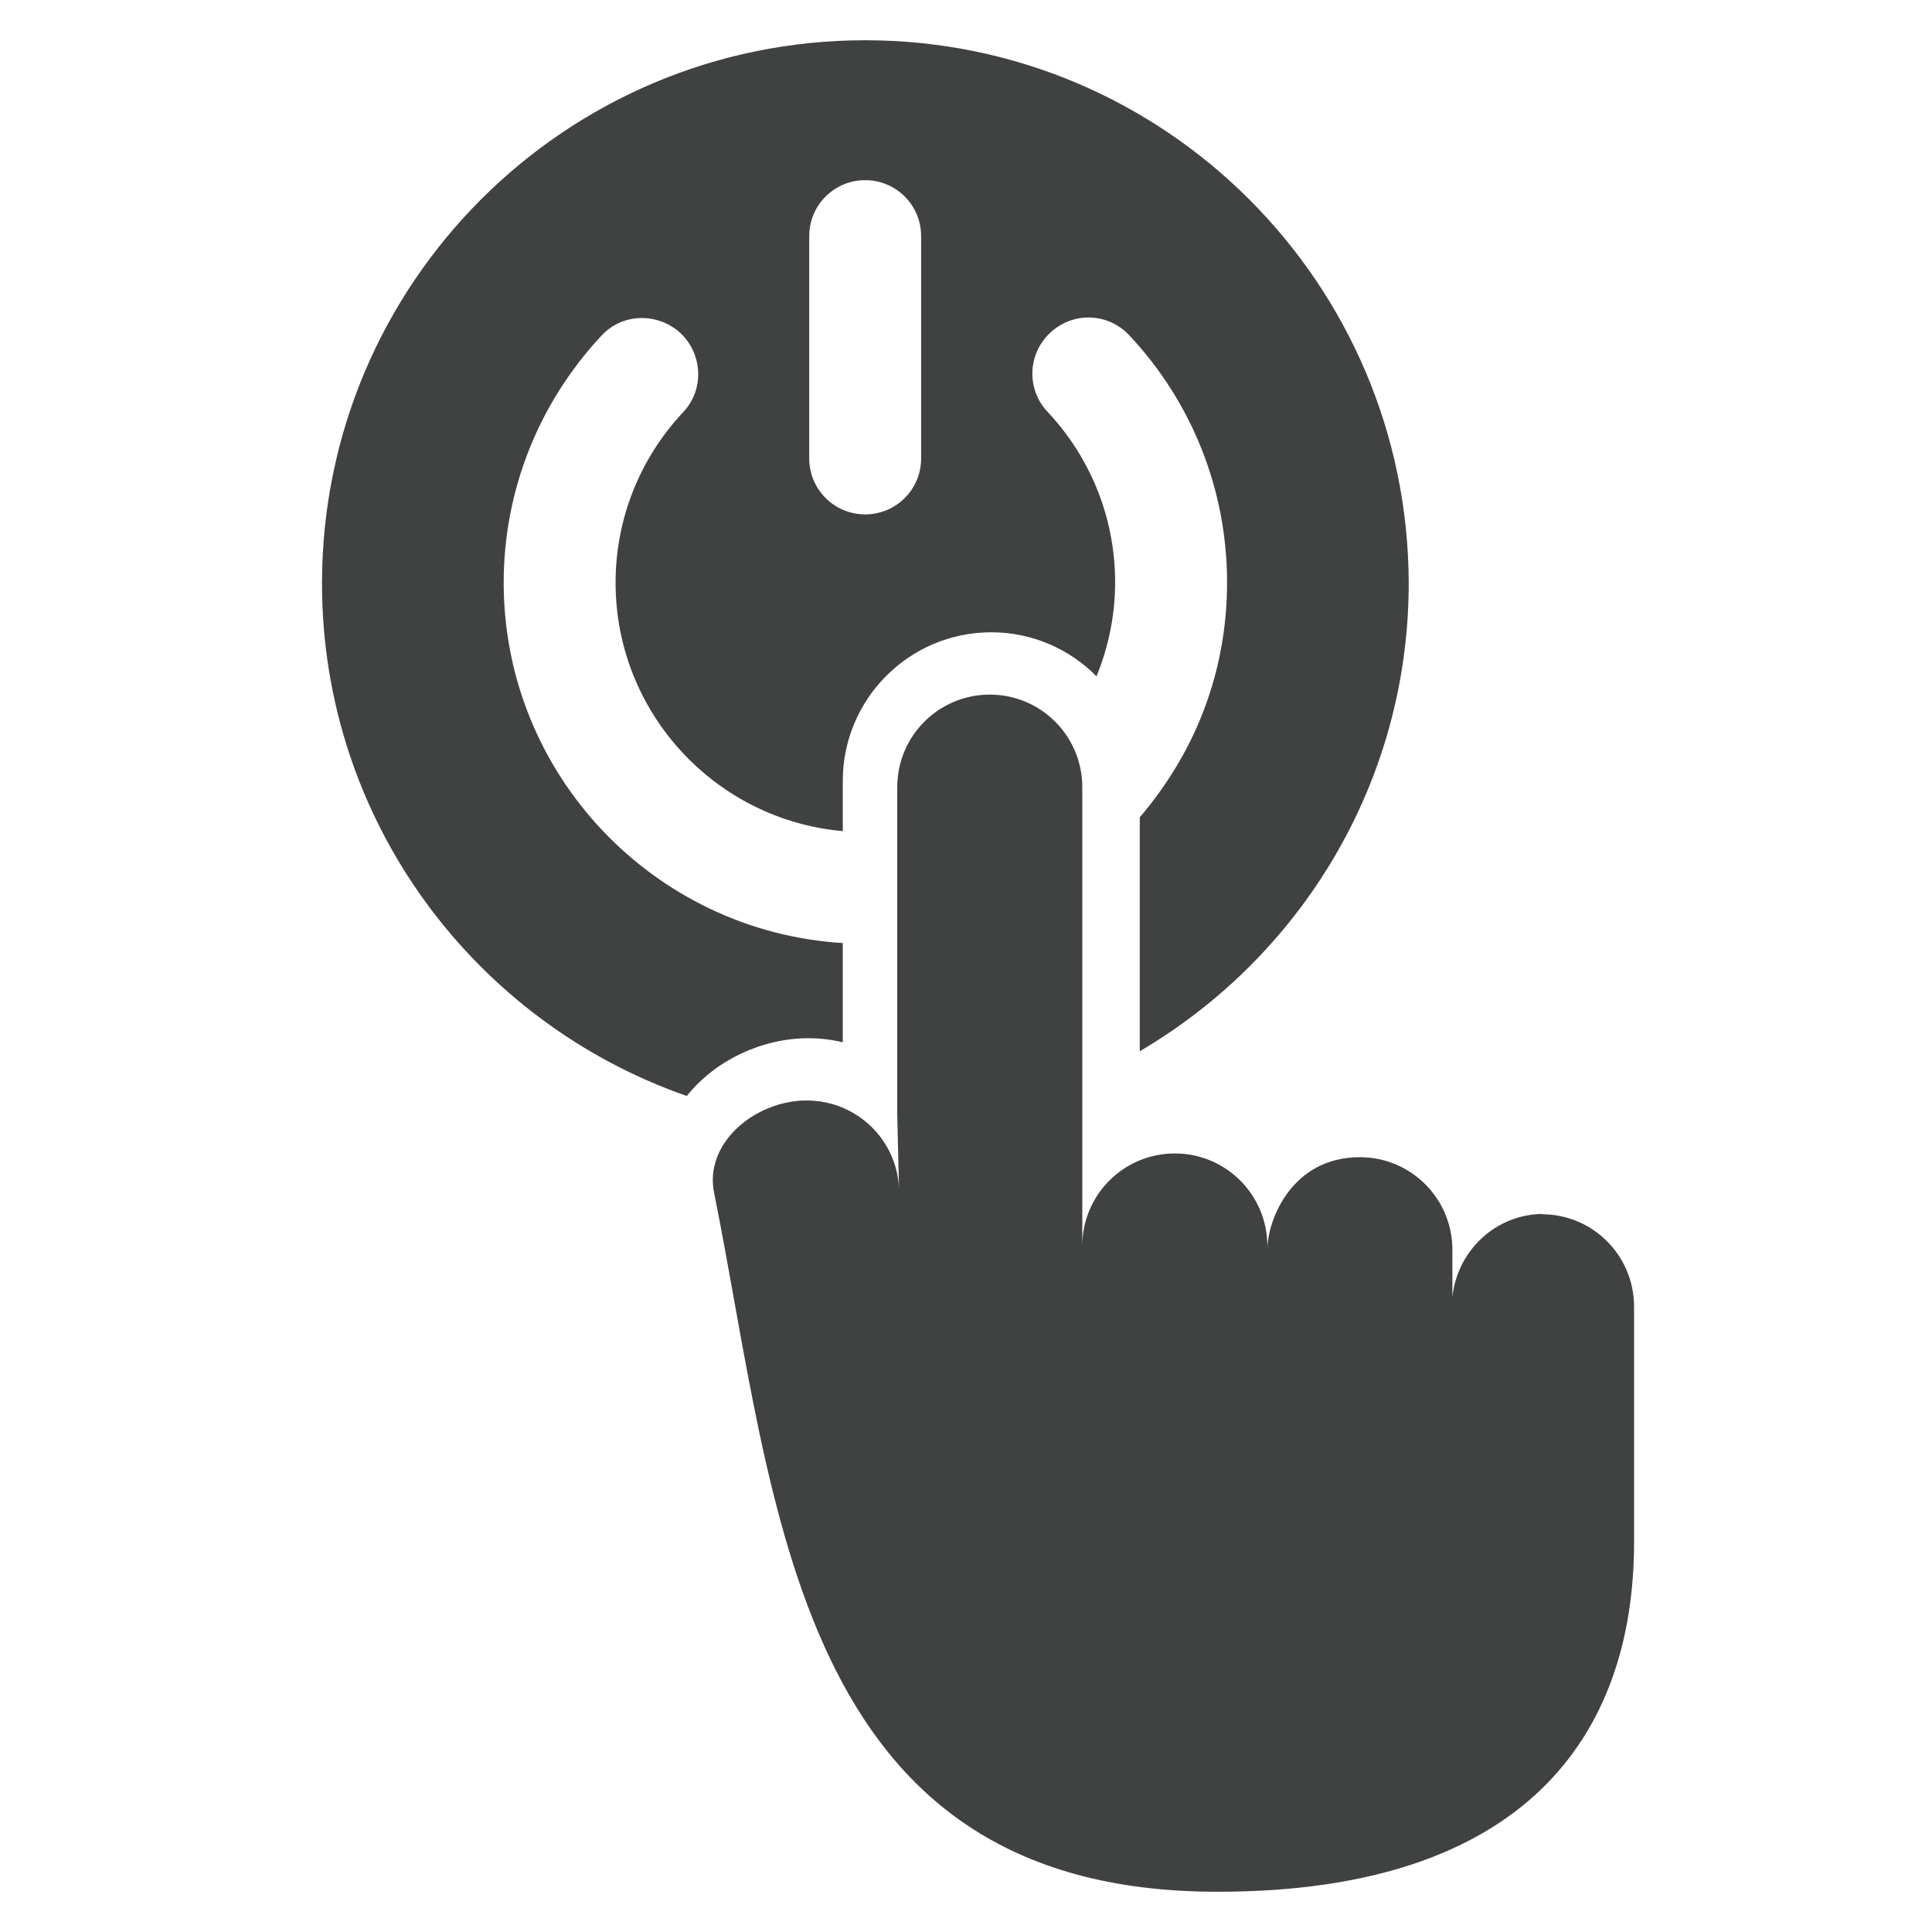
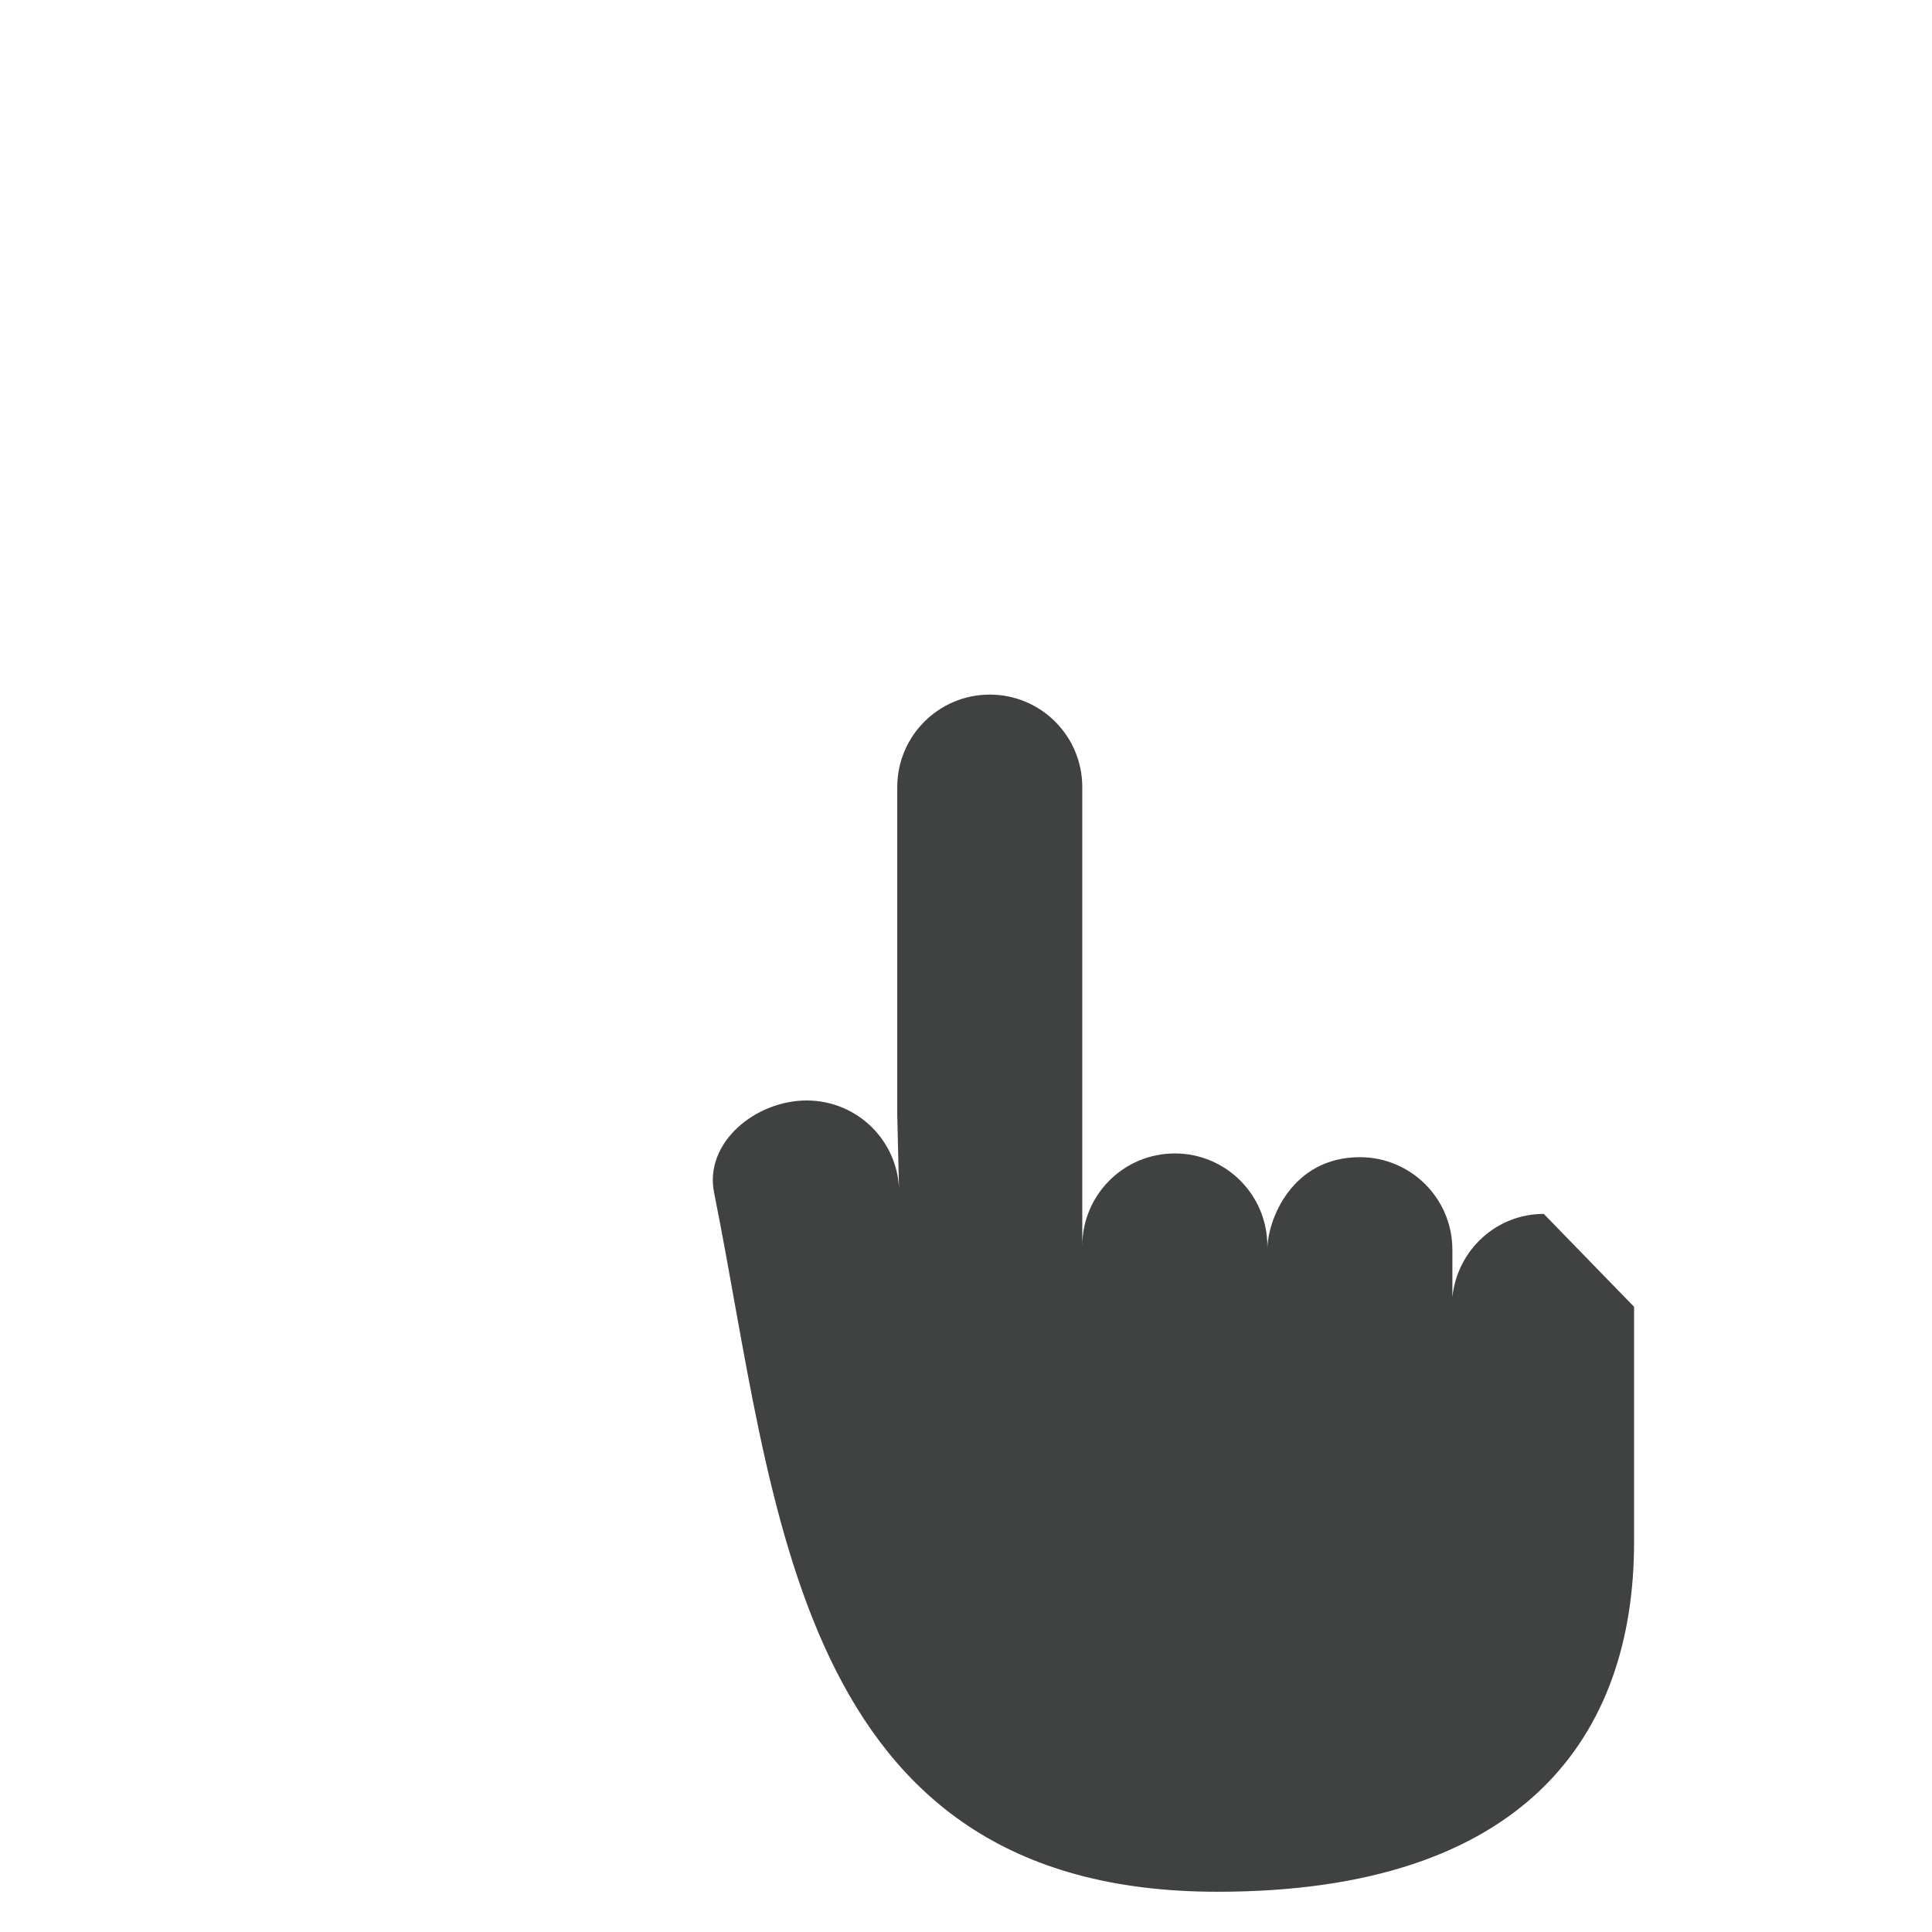
<svg xmlns="http://www.w3.org/2000/svg" width="48" height="48" viewBox="0 0 48 48" fill="none">
-   <path d="M20.939 25.886V23.43C16.249 23.143 12.514 19.241 12.514 14.476C12.514 12.197 13.376 10.018 14.942 8.341C15.461 7.775 16.342 7.757 16.907 8.276C17.463 8.804 17.5 9.685 16.972 10.241C15.888 11.399 15.294 12.901 15.294 14.476C15.294 17.711 17.778 20.371 20.939 20.649V19.398C20.939 17.368 22.589 15.709 24.628 15.709C25.647 15.709 26.574 16.126 27.242 16.803C27.538 16.08 27.705 15.292 27.705 14.467C27.705 12.892 27.112 11.39 26.027 10.232C25.499 9.675 25.527 8.795 26.092 8.267C26.658 7.738 27.529 7.766 28.057 8.331C29.624 10 30.486 12.187 30.486 14.467C30.486 16.747 29.661 18.731 28.317 20.306V26.118C32.312 23.773 34.999 19.445 34.999 14.486C34.981 7.043 28.947 1 21.495 1C14.043 1 8 7.043 8 14.495C8 20.39 11.791 25.395 17.065 27.23C17.074 27.221 17.083 27.202 17.093 27.193C17.797 26.331 18.946 25.794 20.086 25.794C20.383 25.794 20.67 25.831 20.939 25.895V25.886ZM20.105 5.866C20.105 5.097 20.726 4.476 21.495 4.476C22.264 4.476 22.885 5.097 22.885 5.866V11.39C22.885 12.159 22.264 12.78 21.495 12.78C20.726 12.78 20.105 12.159 20.105 11.39V5.866Z" fill="#404141" />
-   <path d="M38.355 30.159C37.168 30.159 36.204 31.067 36.084 32.226V32.198V31.049C36.084 29.779 35.055 28.75 33.785 28.75C32.089 28.75 31.487 30.317 31.487 31.049V30.956C31.487 29.686 30.458 28.657 29.188 28.657C27.918 28.657 26.889 29.686 26.889 30.956V19.556C26.889 18.286 25.861 17.257 24.591 17.257C23.321 17.257 22.292 18.286 22.292 19.556V27.694L22.338 29.631C22.338 28.361 21.31 27.341 20.04 27.341C18.77 27.341 17.491 28.389 17.741 29.631C19.289 37.314 19.697 47.009 30.254 47C37.882 47 40.598 43.117 40.598 38.315V32.467C40.598 31.197 39.578 30.168 38.308 30.168L38.355 30.159Z" fill="#404141" />
+   <path d="M38.355 30.159C37.168 30.159 36.204 31.067 36.084 32.226V32.198V31.049C36.084 29.779 35.055 28.75 33.785 28.75C32.089 28.75 31.487 30.317 31.487 31.049V30.956C31.487 29.686 30.458 28.657 29.188 28.657C27.918 28.657 26.889 29.686 26.889 30.956V19.556C26.889 18.286 25.861 17.257 24.591 17.257C23.321 17.257 22.292 18.286 22.292 19.556V27.694L22.338 29.631C22.338 28.361 21.31 27.341 20.04 27.341C18.77 27.341 17.491 28.389 17.741 29.631C19.289 37.314 19.697 47.009 30.254 47C37.882 47 40.598 43.117 40.598 38.315V32.467L38.355 30.159Z" fill="#404141" />
</svg>